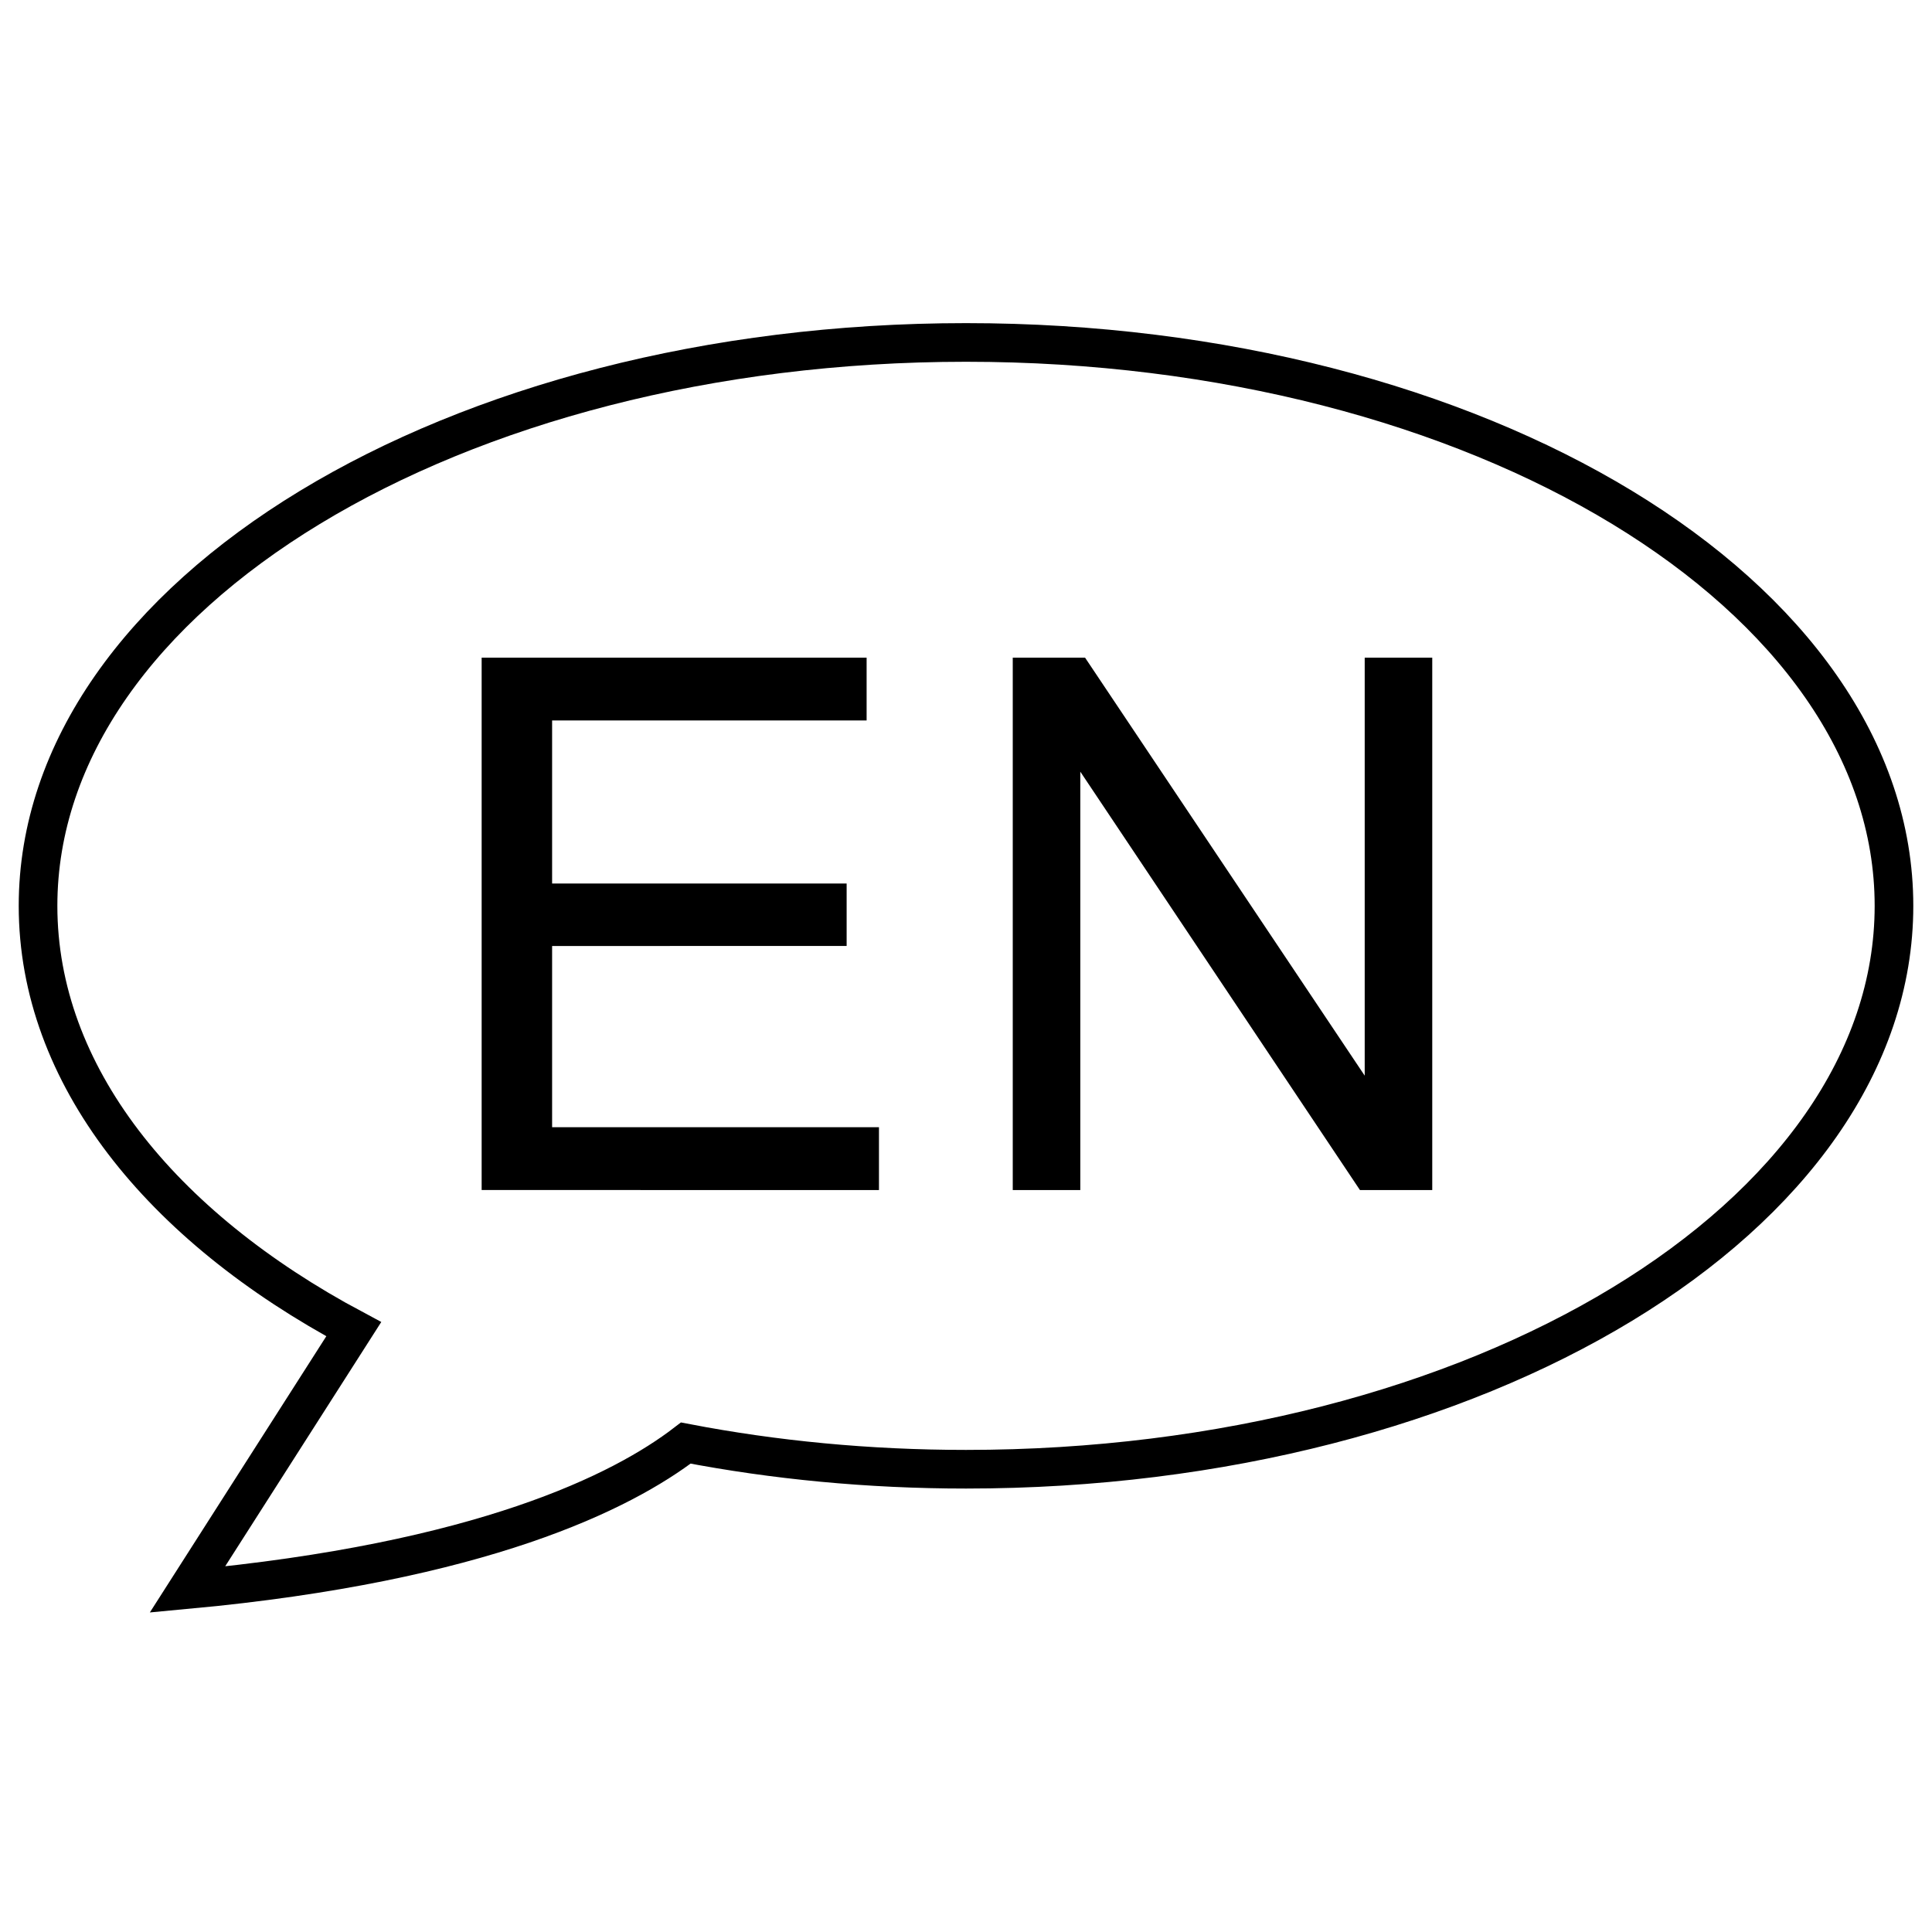
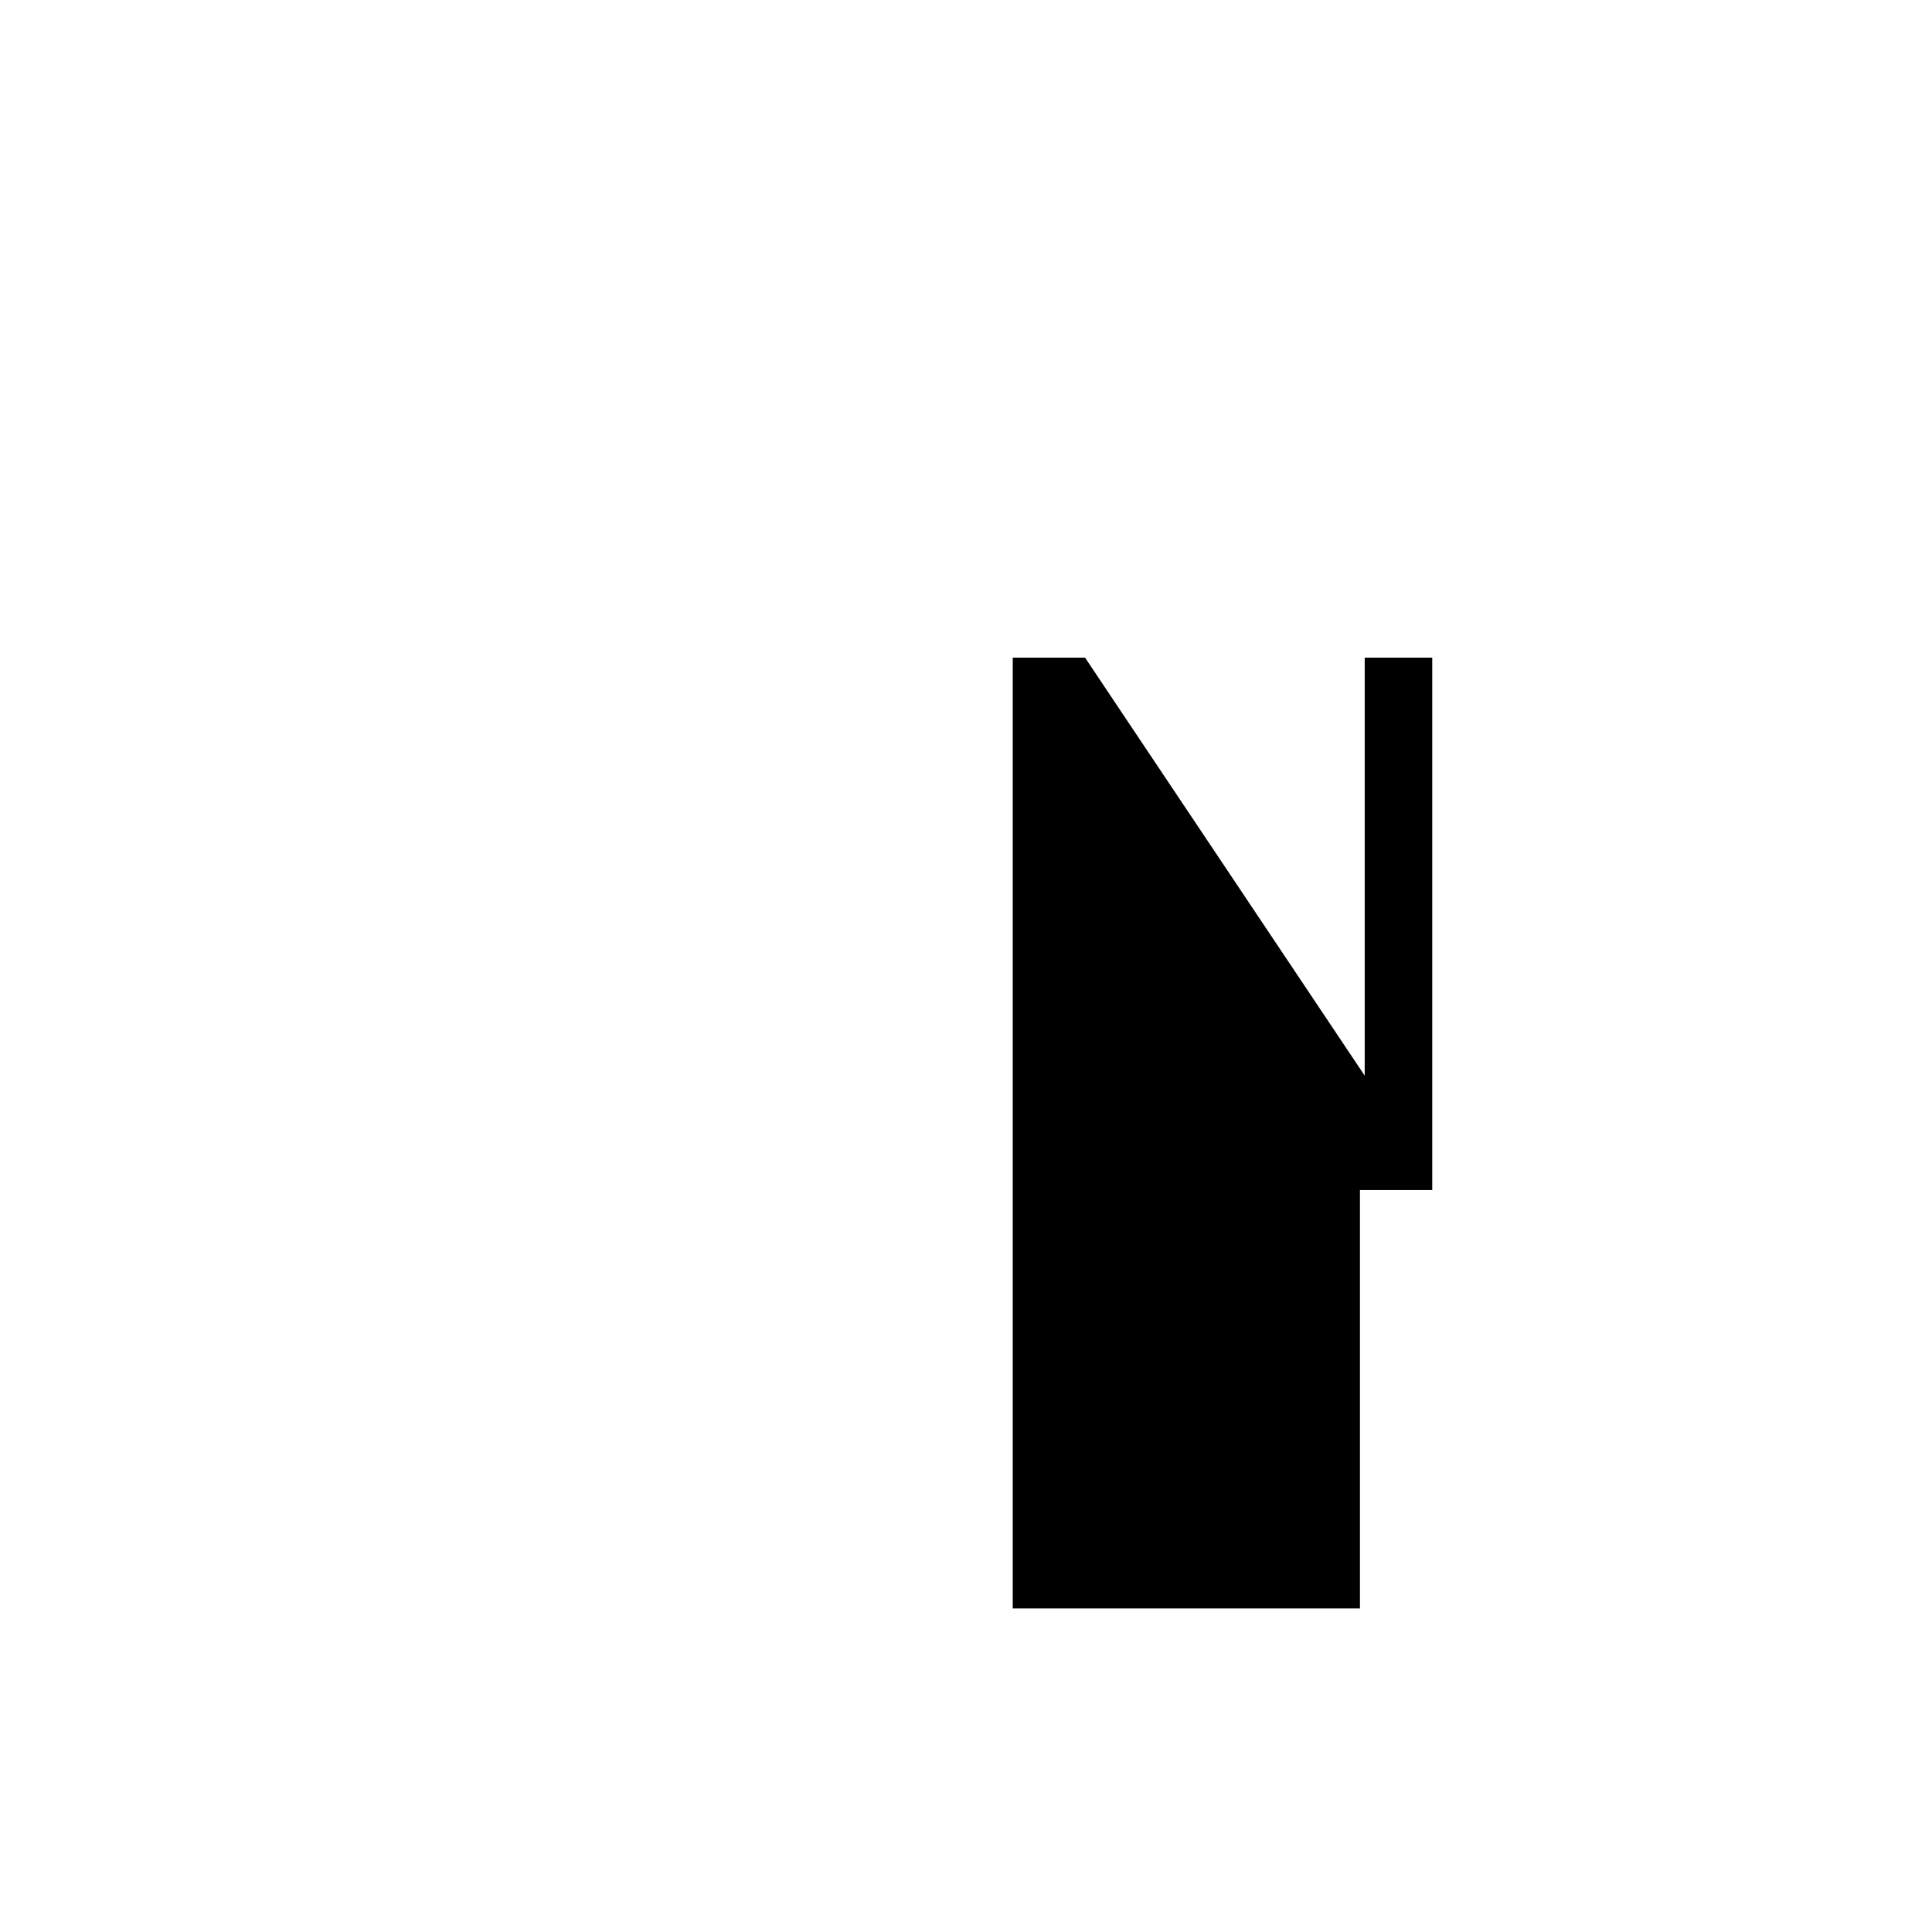
<svg xmlns="http://www.w3.org/2000/svg" version="1.1" id="圖層_1" x="0px" y="0px" width="100px" height="100px" viewBox="0 0 100 100" enable-background="new 0 0 100 100" xml:space="preserve">
  <g>
    <g>
-       <path d="M24.93,61.597V34.039h19.926v3.252H28.577v8.44h15.245v3.233H28.577v9.38h16.918v3.252H24.93z" />
-       <path d="M52.42,61.597V34.039h3.742l14.475,21.637V34.039h3.496v27.558h-3.742L55.916,39.941v21.656H52.42z" />
+       <path d="M52.42,61.597V34.039h3.742l14.475,21.637V34.039h3.496v27.558h-3.742v21.656H52.42z" />
    </g>
-     <path fill="none" stroke="#000000" stroke-width="2" stroke-miterlimit="10" d="M50,17.725c-26.527,0-48.031,13.055-48.031,29.161   c0,8.732,6.324,16.567,16.341,21.912l-8.61,13.477c15.256-1.418,22.508-5.06,25.797-7.583c4.576,0.879,9.448,1.355,14.504,1.355   c26.526,0,48.031-13.056,48.031-29.161S76.526,17.725,50,17.725z" />
  </g>
</svg>